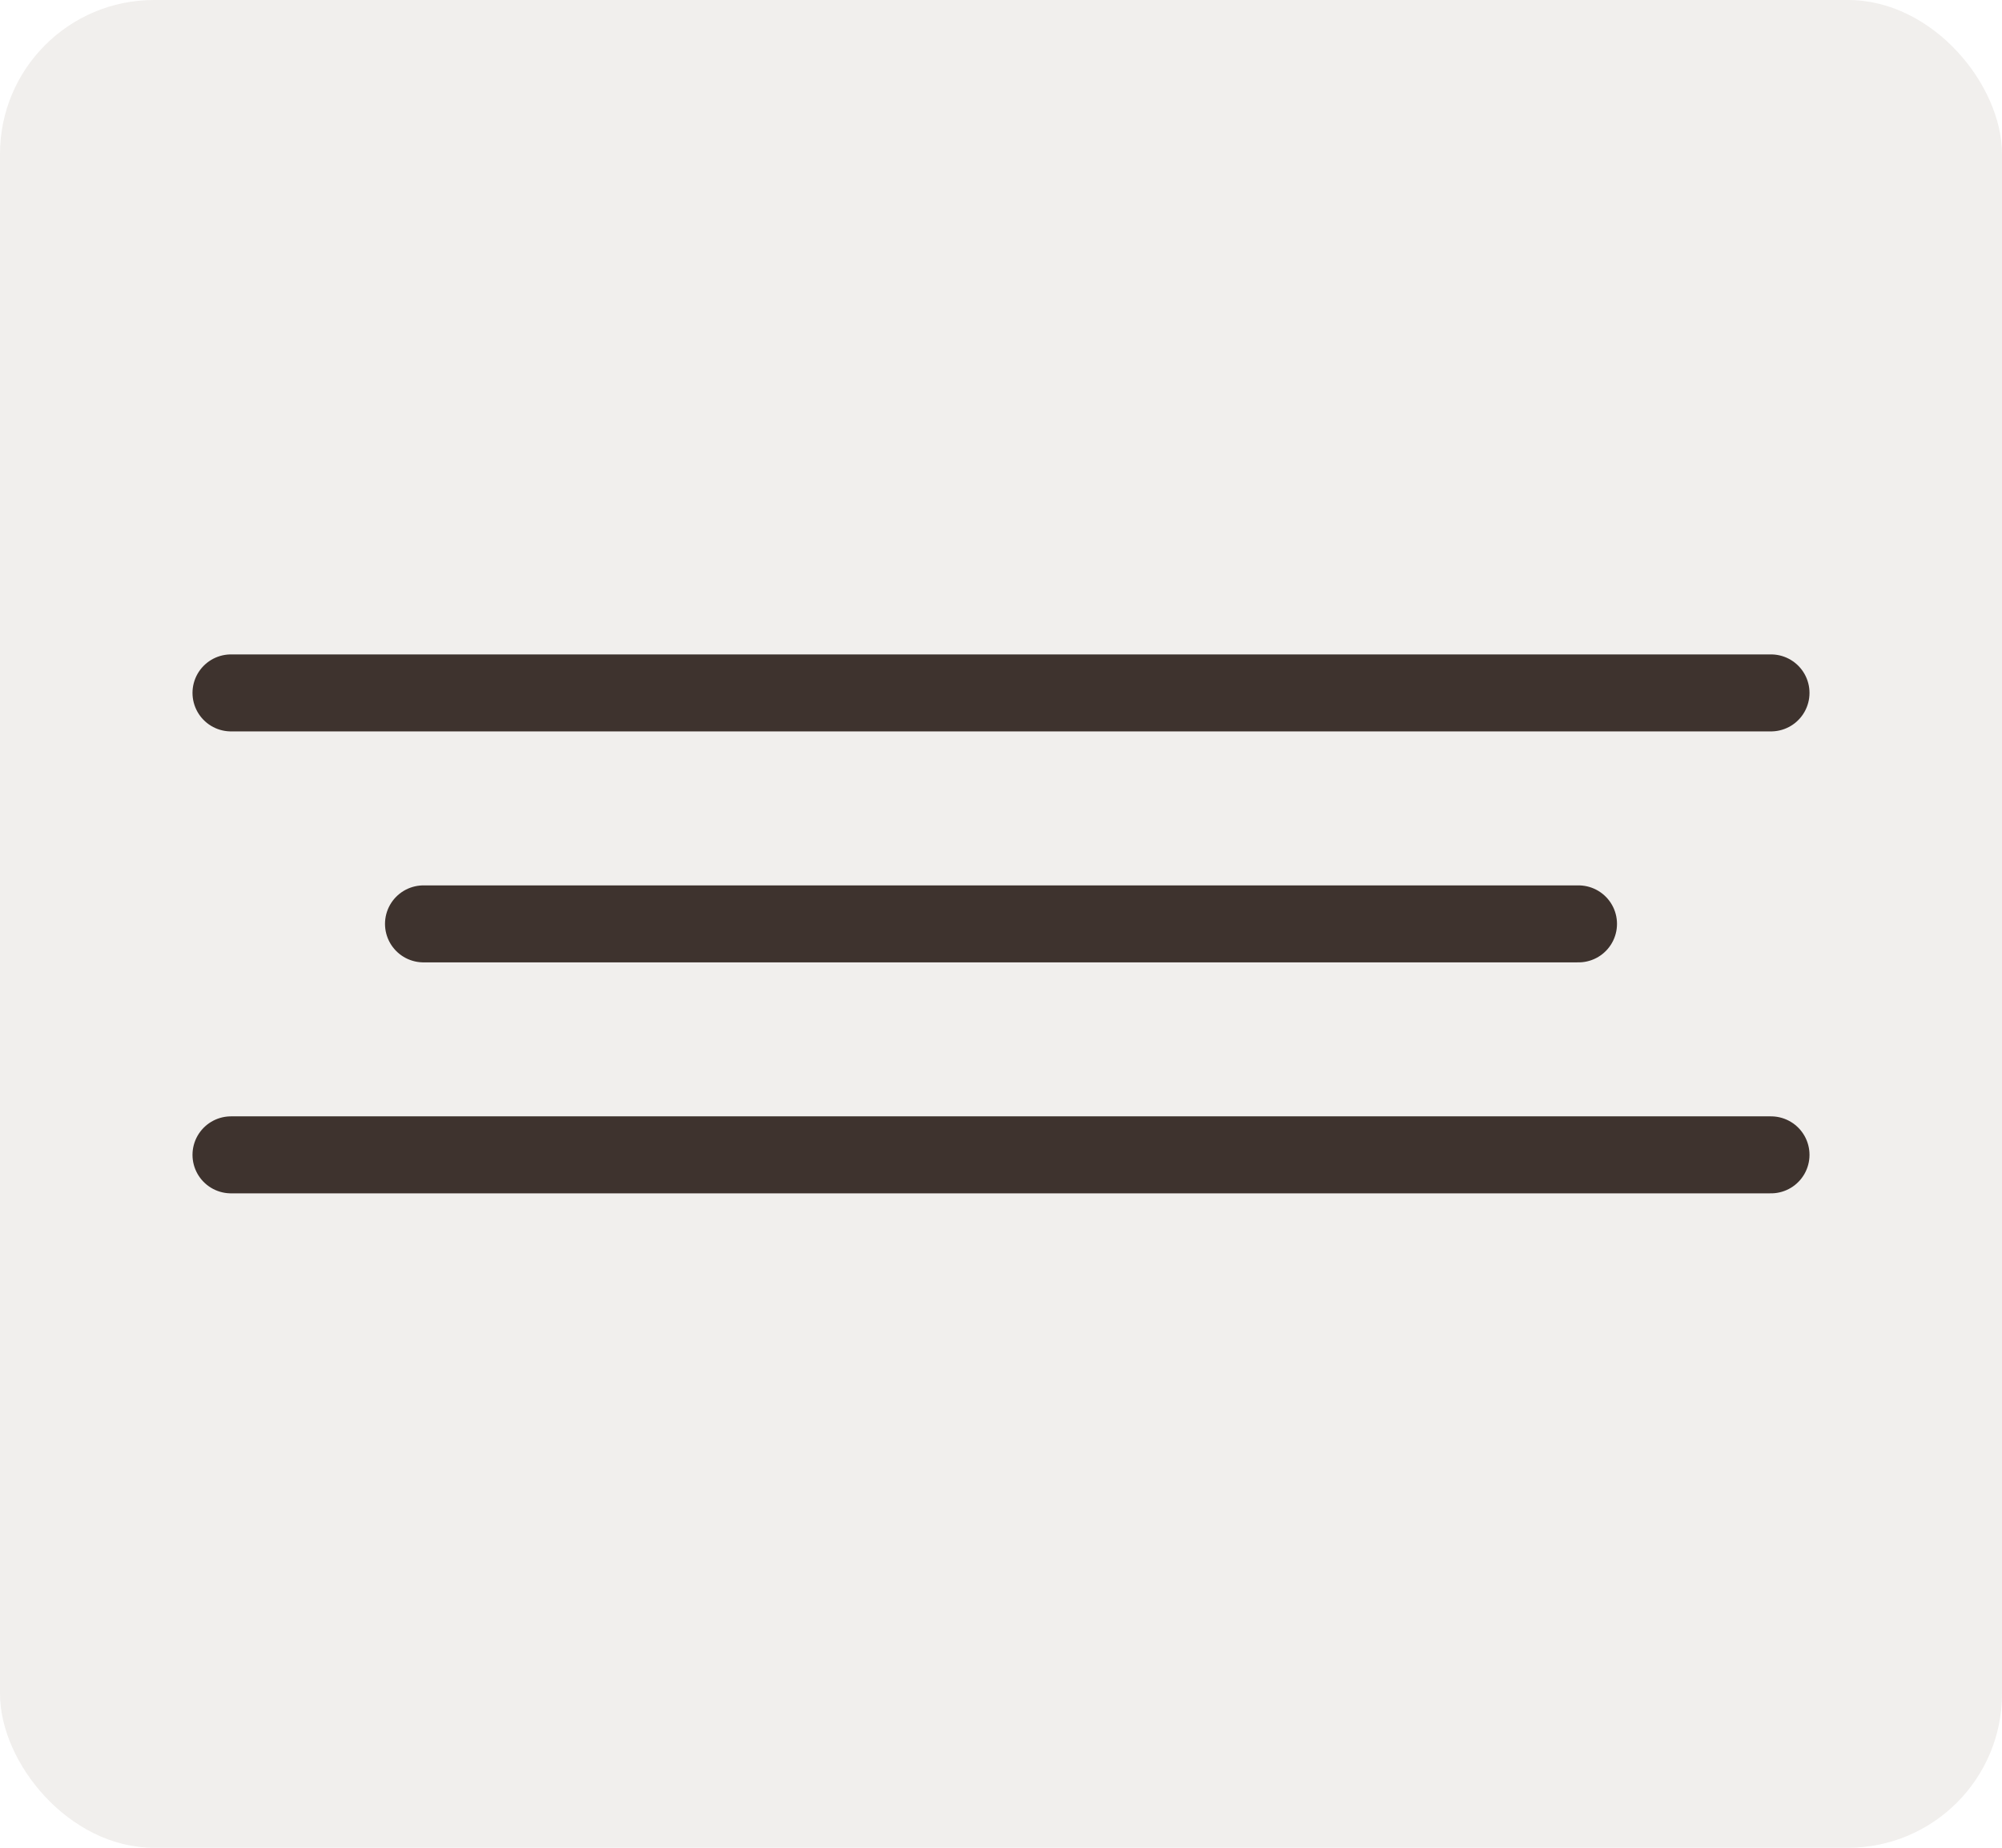
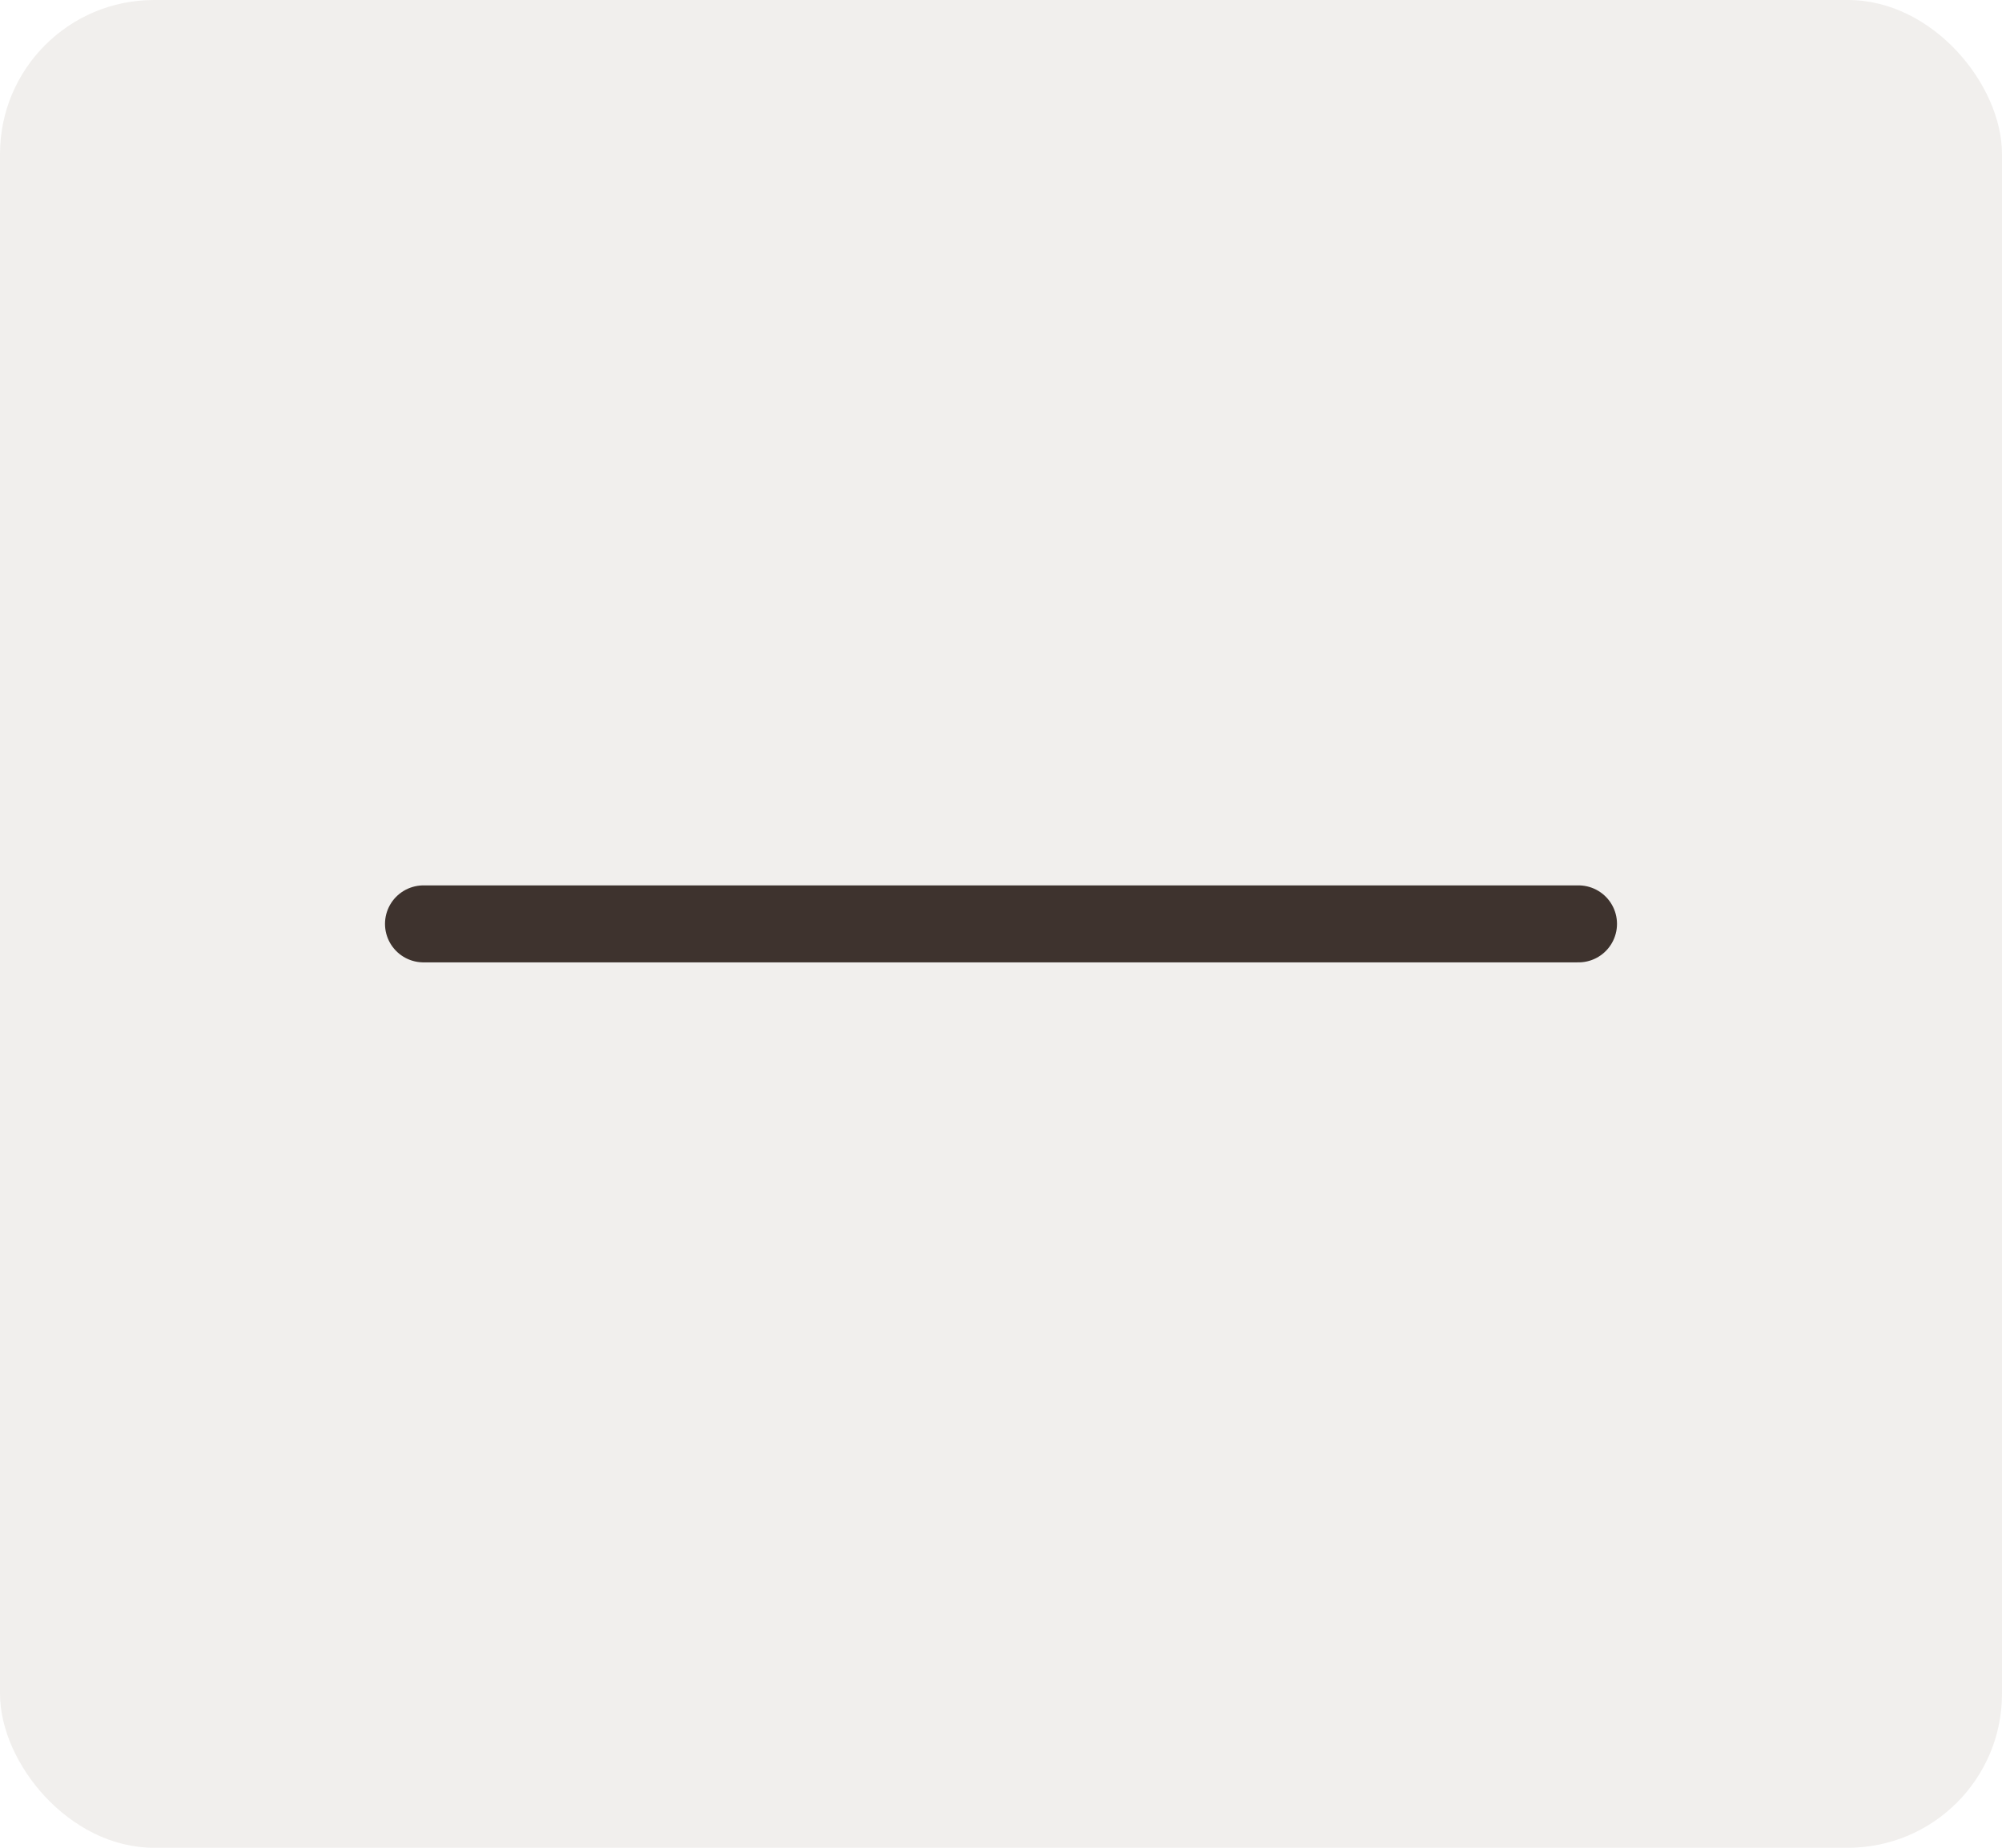
<svg xmlns="http://www.w3.org/2000/svg" width="26" height="24" viewBox="0 0 26 24" fill="none">
  <rect width="26" height="24" rx="2" fill="#C4BDB5" fill-opacity="0.24" />
-   <path d="M3 9H23" stroke="#3E332E" stroke-linecap="round" />
  <path d="M5.5 12H20.5" stroke="#3E332E" stroke-linecap="round" />
-   <path d="M3 15H23" stroke="#3E332E" stroke-linecap="round" />
</svg>